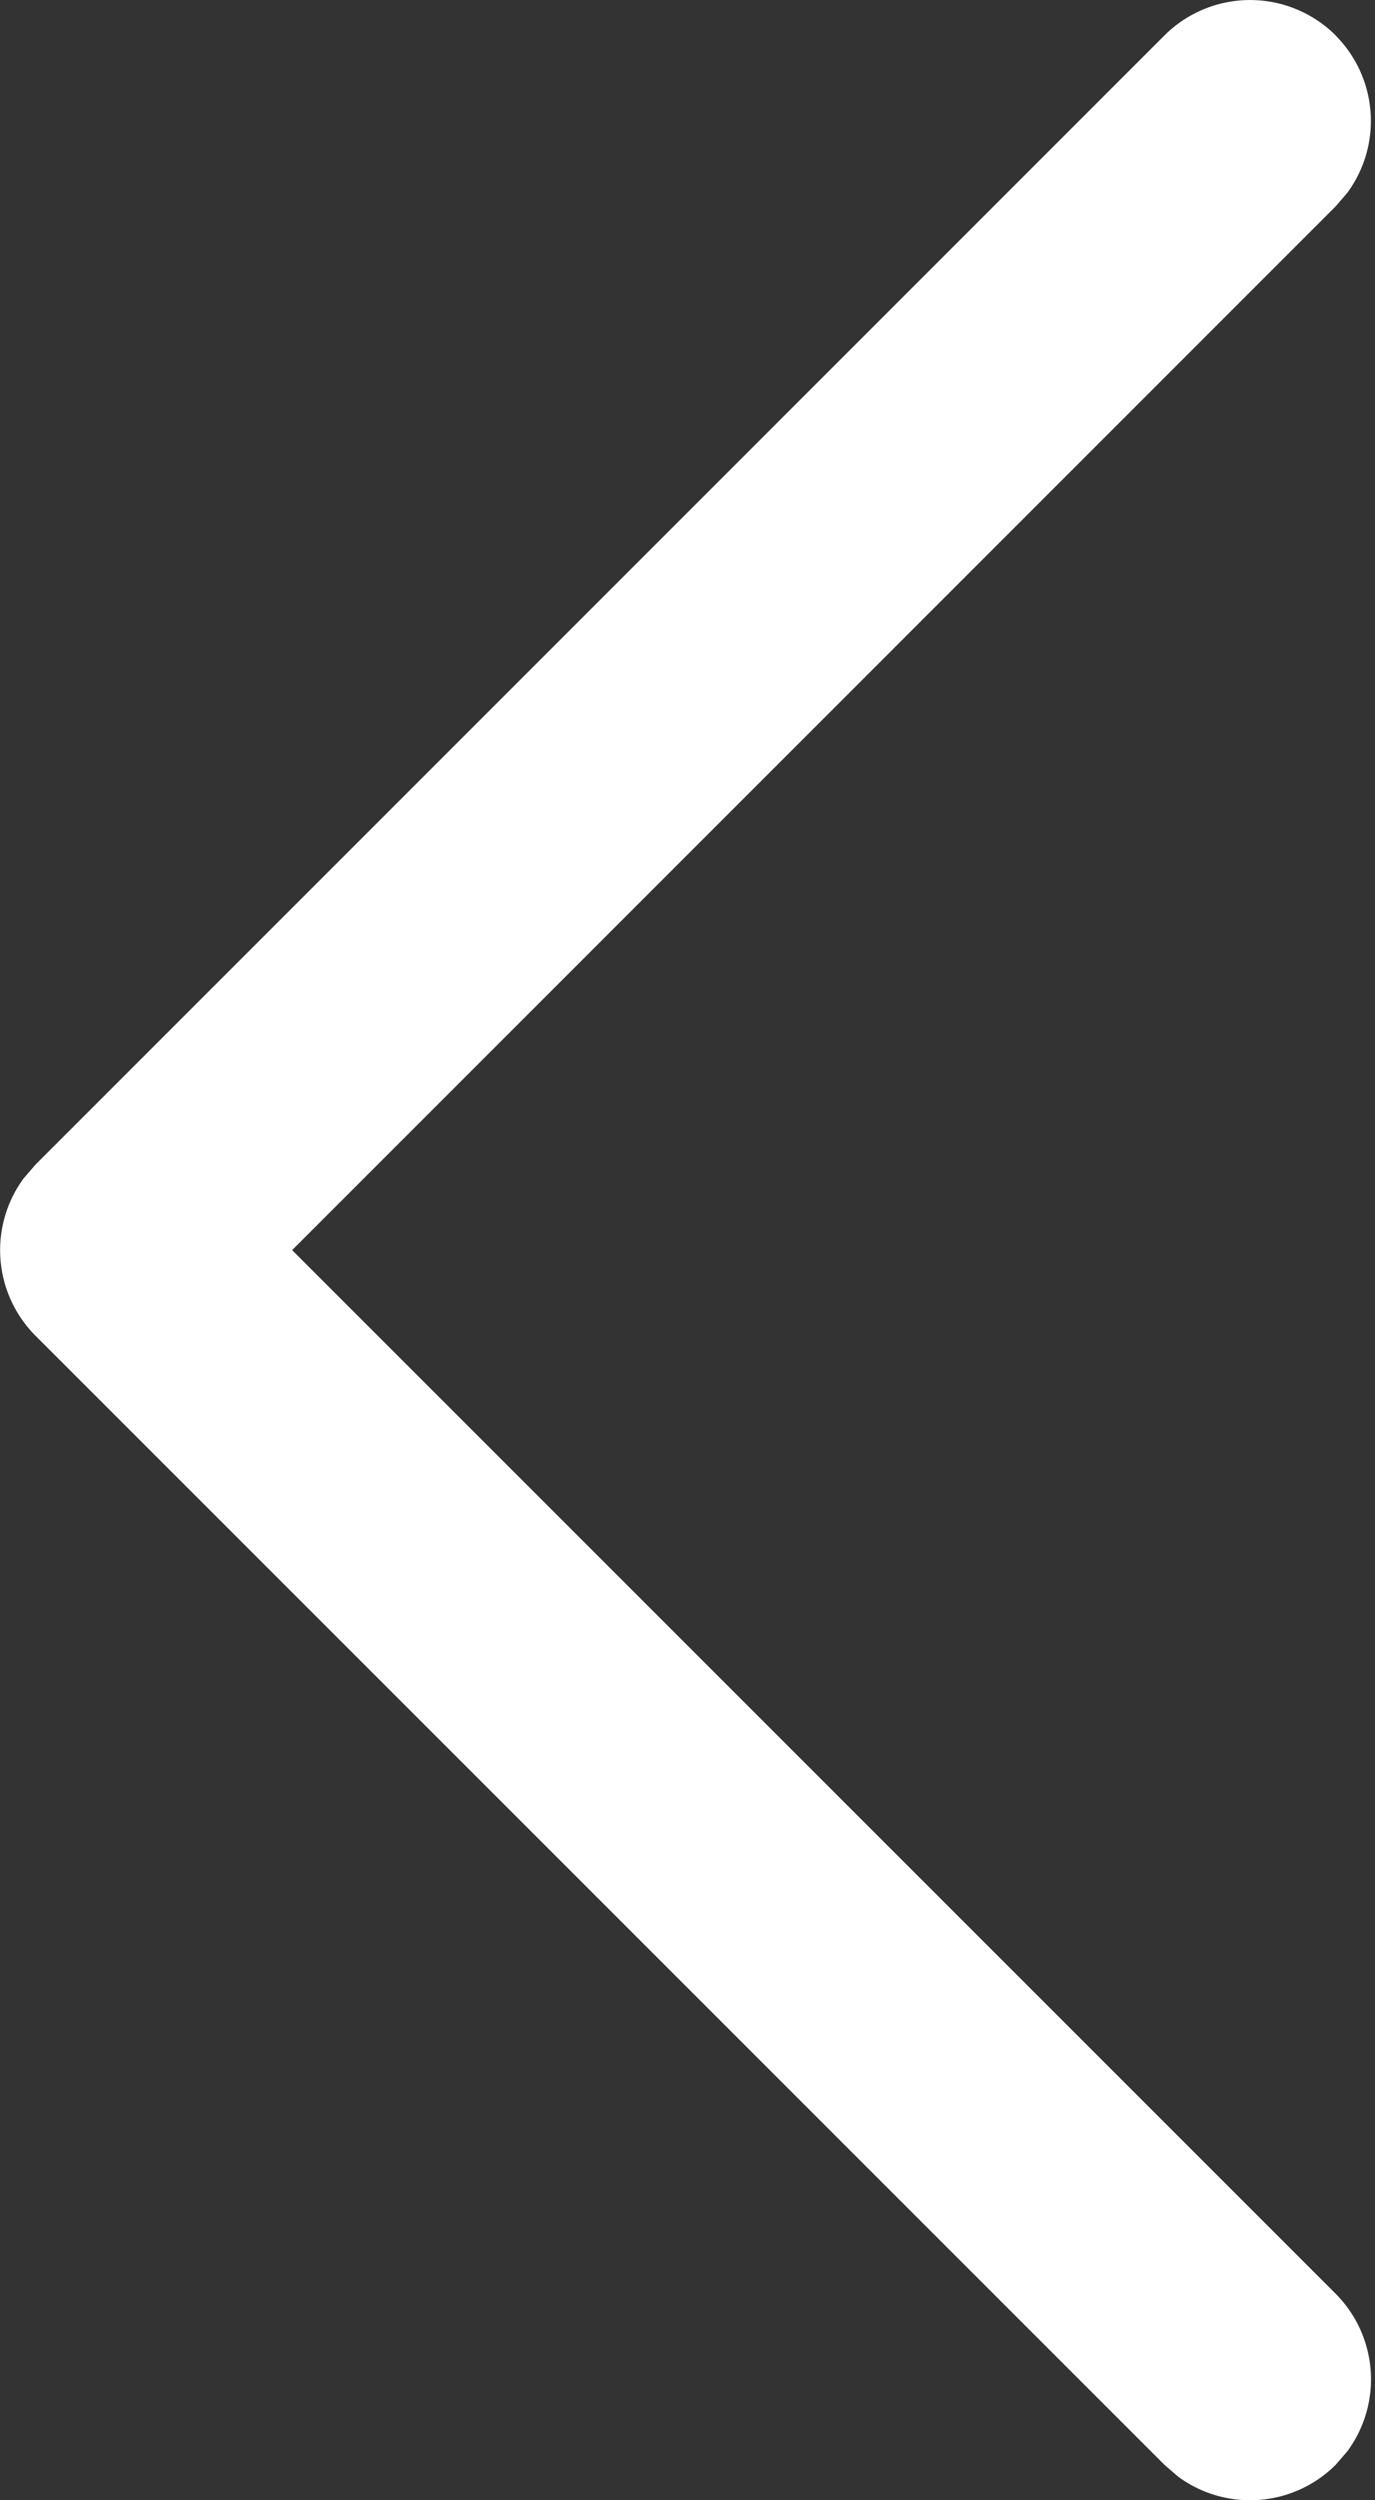
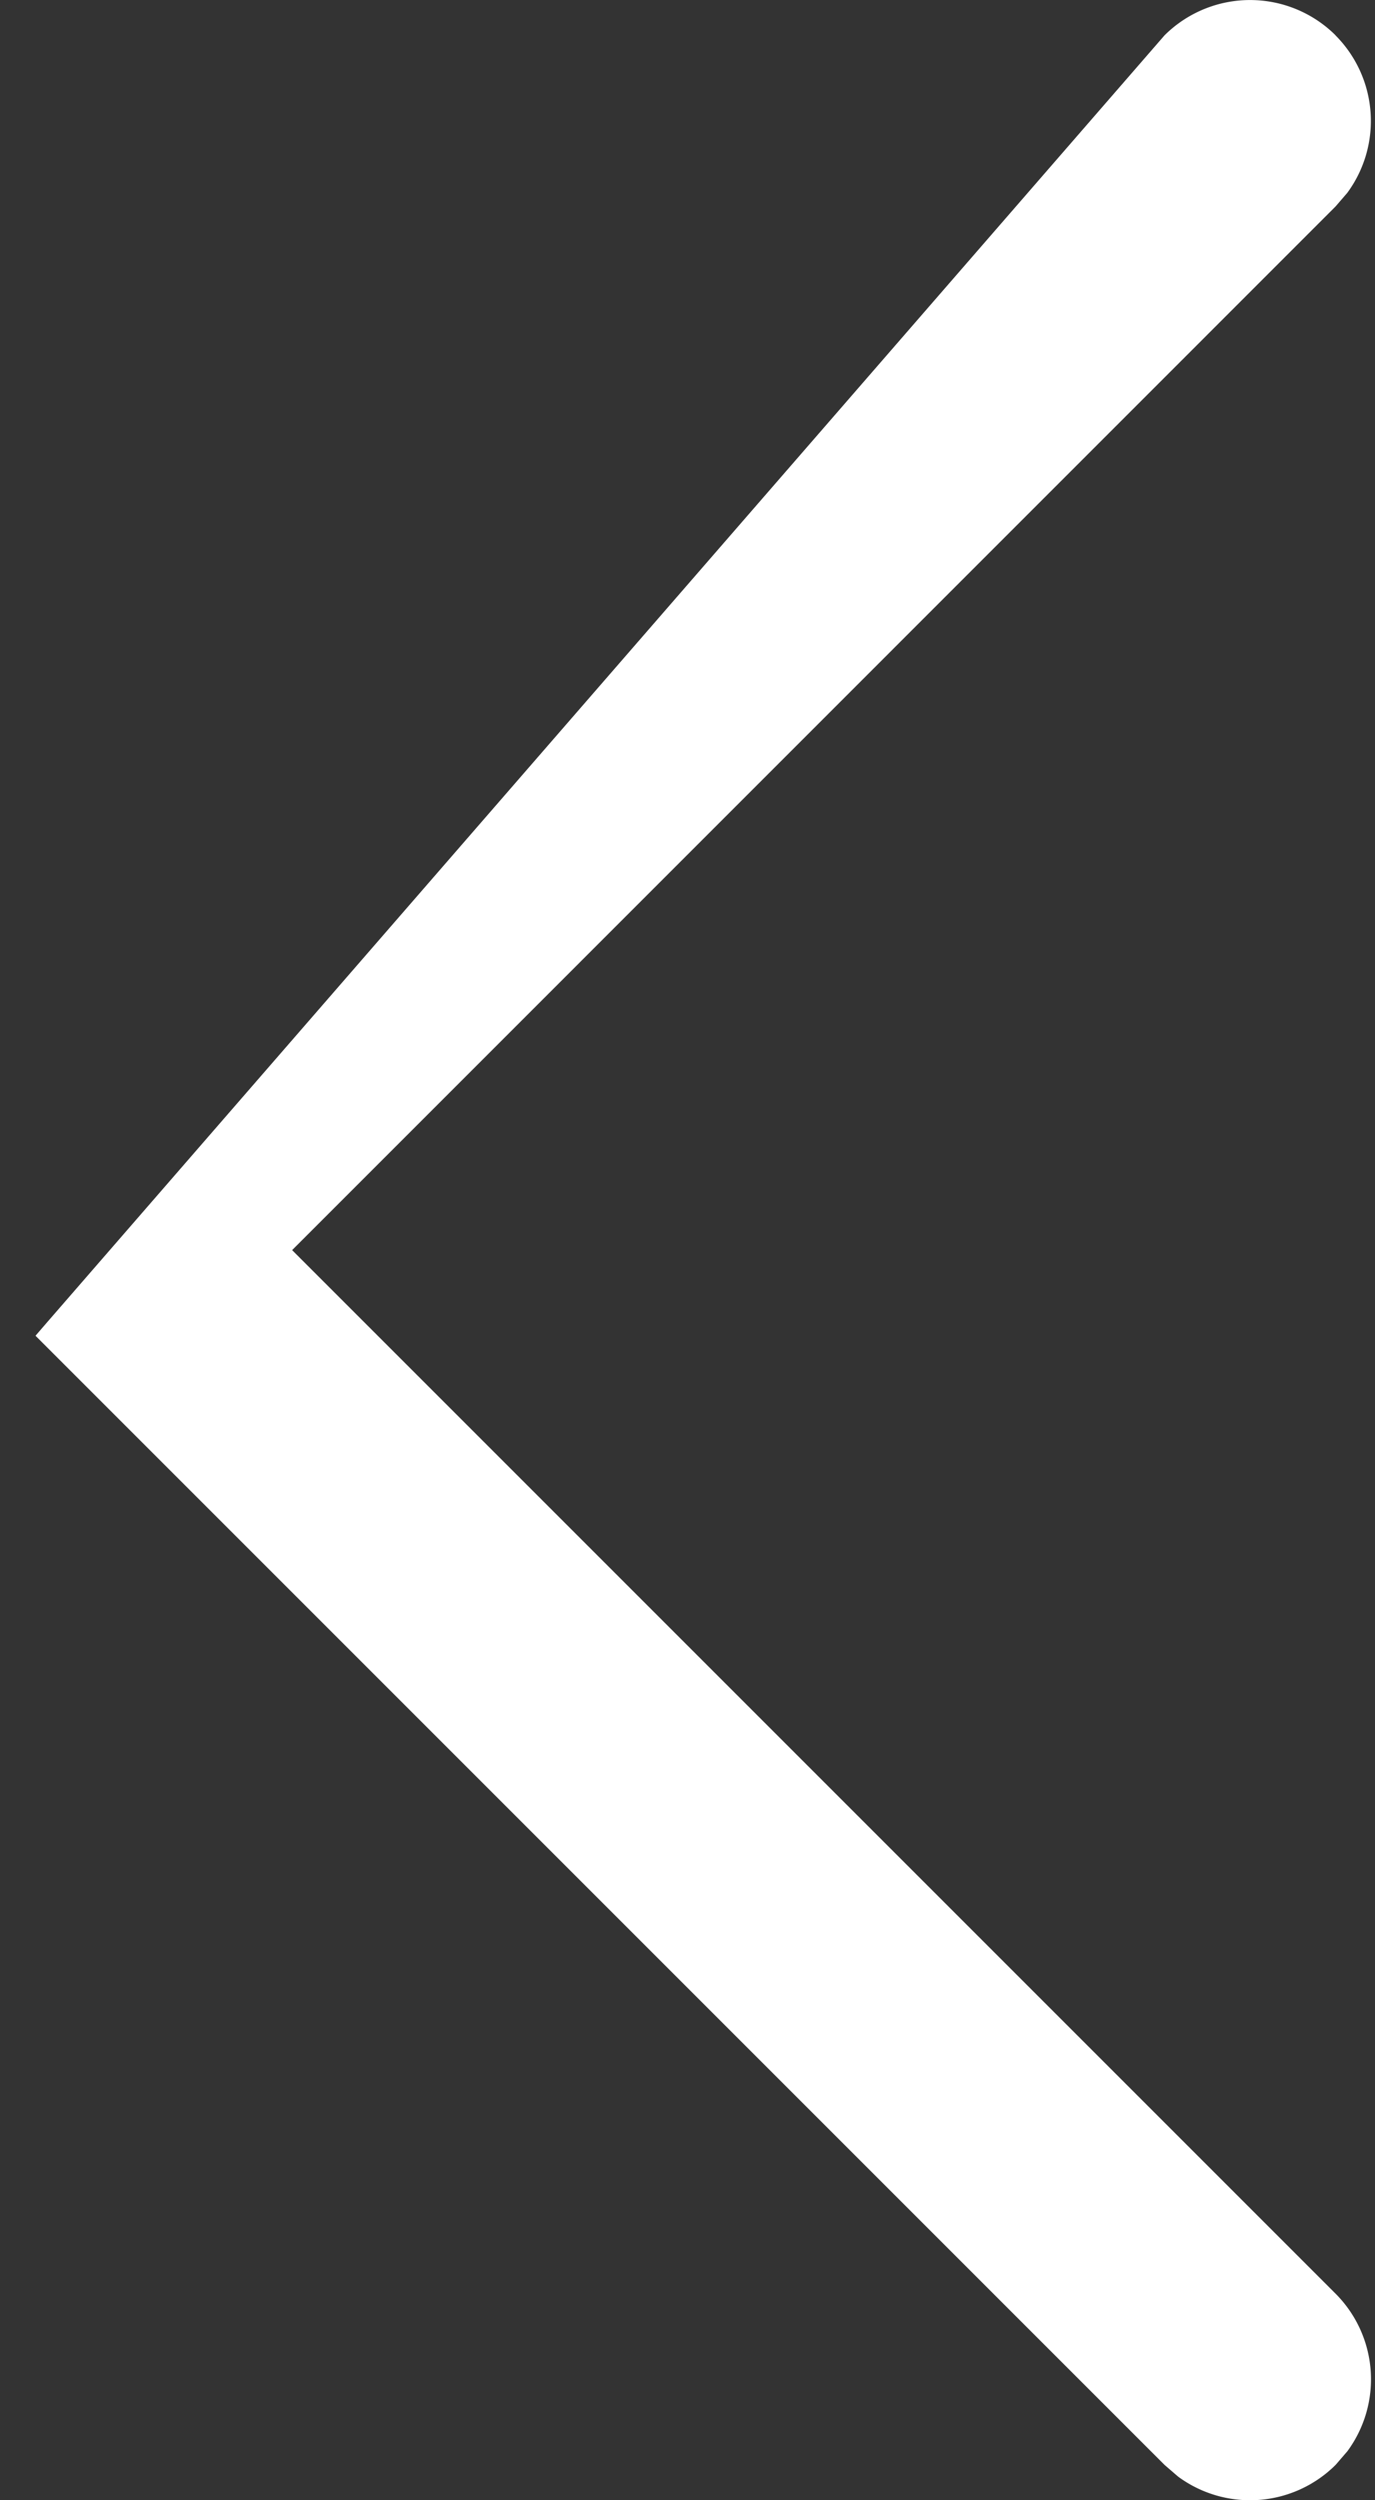
<svg xmlns="http://www.w3.org/2000/svg" width="11" height="20" fill="none">
  <rect width="100%" height="100%" fill="#333333" stroke="none" />
-   <path d="M10.684.283a.97.97 0 0 1 .094 1.26l-.094.109L2.337 10l8.348 8.348a.97.97 0 0 1 .094 1.26l-.094.109a.97.97 0 0 1-1.26.094l-.109-.094-9.032-9.032a.97.97 0 0 1-.094-1.26l.094-.109L9.316.283a.97.97 0 0 1 1.369 0z" fill="#fff" />
+   <path d="M10.684.283a.97.97 0 0 1 .094 1.26l-.094.109L2.337 10l8.348 8.348a.97.97 0 0 1 .094 1.26l-.094.109a.97.97 0 0 1-1.26.094l-.109-.094-9.032-9.032l.094-.109L9.316.283a.97.97 0 0 1 1.369 0z" fill="#fff" />
</svg>